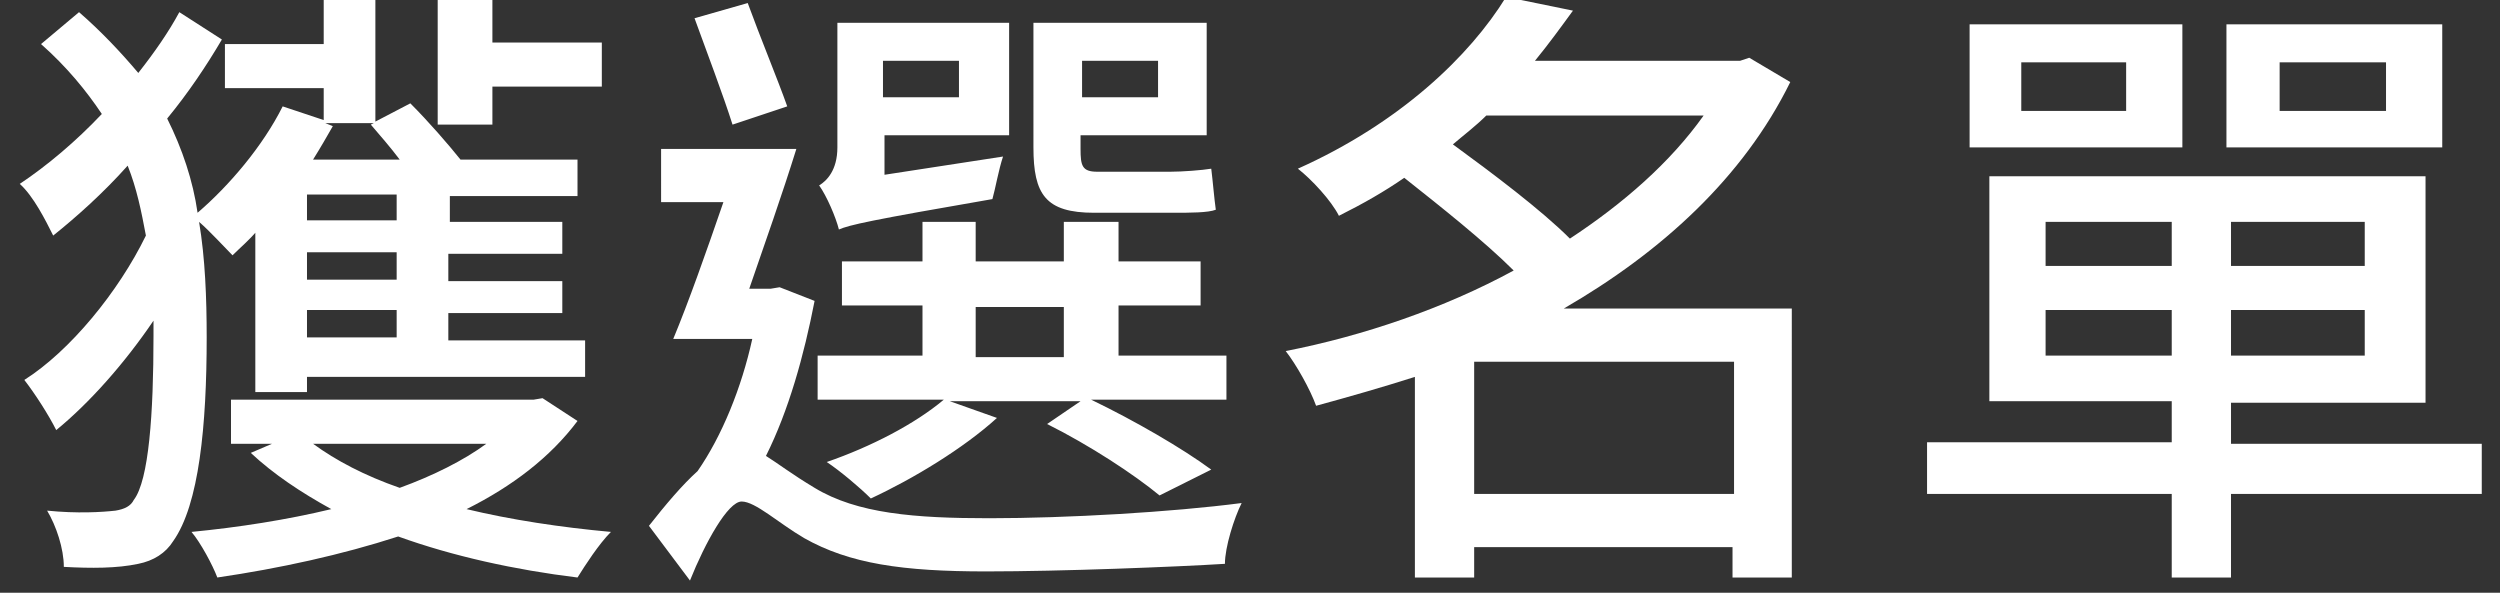
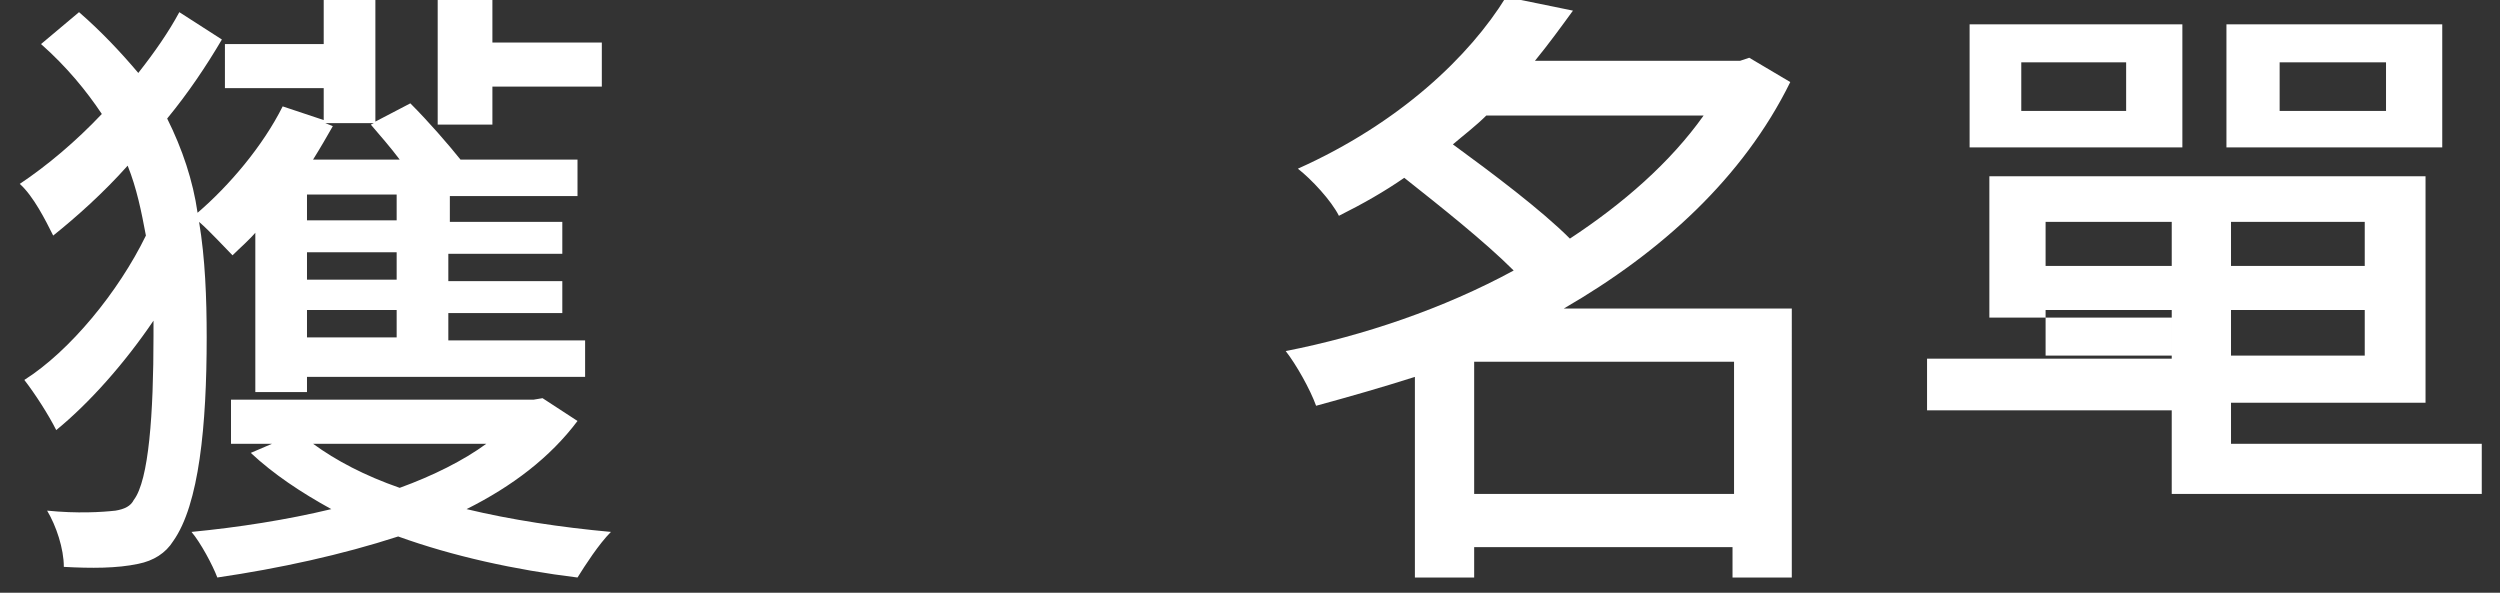
<svg xmlns="http://www.w3.org/2000/svg" version="1.1" id="圖層_1" x="0px" y="0px" viewBox="0 0 164.5 39" style="enable-background:new 0 0 164.5 39;" xml:space="preserve">
  <rect x="0" y="0" width="164.5" height="39" fill="#333333" stroke="none" />
  <style type="text/css">
	.st0{fill:#FFFFFF;}
</style>
  <path class="st0" d="M16.9,15.2c-0.5,0.6-1.1,1.1-1.6,1.6c-0.5-0.5-1.5-1.6-2.2-2.2c0.4,2.4,0.5,5,0.5,7.6c0,5.8-0.5,11-2.2,13.4  c-0.5,0.8-1.3,1.3-2.3,1.5c-1.4,0.3-3.1,0.3-4.9,0.2c0-1.2-0.5-2.7-1.1-3.7c2,0.2,3.6,0.1,4.5,0c0.6-0.1,1-0.3,1.2-0.7  c1-1.3,1.3-5.7,1.3-10.8v-1c-1.9,2.8-4.2,5.4-6.4,7.2c-0.5-1-1.4-2.4-2.1-3.3c3-1.9,6.2-5.8,8-9.5c-0.3-1.6-0.6-3.1-1.2-4.6  c-1.6,1.8-3.4,3.4-4.9,4.6c-0.5-1-1.3-2.6-2.2-3.4C3.1,10.9,5,9.3,6.7,7.5c-1-1.5-2.3-3.1-4-4.6l2.5-2.1c1.5,1.3,2.8,2.7,3.9,4  c1.1-1.4,2-2.7,2.7-4l2.8,1.8c-1,1.7-2.2,3.5-3.6,5.2c1,2,1.7,4.1,2,6.2c2.1-1.8,4.3-4.4,5.6-7l2.7,0.9V5.8h-6.5V2.9h6.5V0h3.4v8  L27,6.8c1.2,1.2,2.5,2.7,3.3,3.7H38v2.4h-8.4v1.7H37v2.1h-7.5v1.8H37v2.1h-7.5v1.8h9v2.4H20.2v1h-3.4V15.2z M38,27.7  c-1.8,2.4-4.3,4.3-7.3,5.8c2.9,0.7,6.2,1.2,9.5,1.5c-0.8,0.8-1.7,2.2-2.2,3c-4.1-0.5-8.2-1.4-11.8-2.7c-3.7,1.2-7.8,2.1-11.9,2.7  c-0.3-0.8-1.1-2.3-1.7-3c3.1-0.3,6.3-0.8,9.2-1.5c-2-1.1-3.8-2.3-5.3-3.7l1.4-0.6h-2.7v-2.9h19.9l0.6-0.1L38,27.7z M26.1,12.8h-5.9  v1.7h5.9V12.8z M26.1,16.6h-5.9v1.8h5.9V16.6z M26.1,20.4h-5.9v1.8h5.9V20.4z M21.4,8.1l0.5,0.2c-0.4,0.7-0.8,1.4-1.3,2.2h5.7  c-0.6-0.8-1.3-1.6-1.9-2.3l0.2-0.1H21.4z M20.6,29.2c1.5,1.1,3.4,2.1,5.7,2.9c2.2-0.8,4.2-1.8,5.7-2.9H20.6z M32.4,8.2h-3.6V0h3.6  v2.8h7.2v2.9h-7.2V8.2z" />
-   <path class="st0" d="M53.6,19.8c-0.7,3.6-1.7,7.2-3.2,10.2c0.8,0.5,1.7,1.2,3.2,2.1c2.8,1.7,6.6,2,11.5,2c5.1,0,12-0.4,16.6-1  c-0.5,1-1.1,2.9-1.1,4c-3.2,0.2-10.8,0.5-15.7,0.5c-5.5,0-9-0.5-12-2.2c-1.7-1-3.2-2.4-4.1-2.4c-0.9,0-2.4,2.7-3.4,5.2l-2.7-3.6  c1.1-1.4,2.2-2.7,3.2-3.6l0,0c1.6-2.3,2.9-5.5,3.6-8.7h-5.2c1-2.4,2.2-5.8,3.3-9h-4.1V9.8h8.9c-0.9,2.9-2.1,6.3-3.1,9.2h1.4l0.6-0.1  L53.6,19.8z M48.2,8.2c-0.6-1.9-1.7-4.8-2.5-7l3.5-1c0.8,2.2,2,5.1,2.6,6.8L48.2,8.2z M65.6,27.5c-2.2,2-5.5,4-8.3,5.3  c-0.7-0.7-2-1.8-2.9-2.4c2.9-1,5.8-2.5,7.7-4.1h-8.3v-2.9h6.9v-3.3h-5.3v-2.9h5.3v-2.6h3.5v2.6h5.8v-2.6h3.6v2.6h5.4v2.9h-5.4v3.3  h7.1v2.9h-8.9c2.9,1.4,6,3.2,7.9,4.6l-3.4,1.7c-1.7-1.4-4.6-3.3-7.4-4.7l2.2-1.5h-8.6L65.6,27.5z M66,10.3c-0.3,0.9-0.5,2.1-0.7,2.8  c-8.1,1.4-9.4,1.7-10.1,2c-0.2-0.8-0.8-2.2-1.3-2.9c0.5-0.3,1.2-1,1.2-2.5V1.5h11.3v7.4h-8.2v2.6L66,10.3z M58.1,4v2.4h5V4H58.1z   M64.2,23.5h5.8v-3.3h-5.8V23.5z M72,14c-3.2,0-4-1.2-4-4.3V1.5h11.4v7.4h-8.3v0.9c0,1.1,0.1,1.5,1.1,1.5h4.8c0.8,0,2.1-0.1,2.7-0.2  c0.1,0.8,0.2,2,0.3,2.7C79.5,14,78.3,14,77.2,14H72z M71.2,4v2.4h5V4H71.2z" />
  <path class="st0" d="M118,38h-4v-2H97v2h-3.9V24.8c-2.2,0.7-4.3,1.3-6.5,1.9c-0.4-1.1-1.3-2.7-2-3.6c5.1-1,10.4-2.8,15-5.3  c-1.9-1.9-4.8-4.2-7.2-6.1c-1.3,0.9-2.7,1.7-4.3,2.5c-0.5-1-1.8-2.4-2.7-3.1c6.7-3,11.3-7.4,13.7-11.3l4.4,0.9  c-0.8,1.1-1.6,2.2-2.5,3.3h13.5l0.6-0.2l2.7,1.6c-3.1,6.3-8.5,11.2-14.9,14.9h15V38z M97.8,7.6c-0.7,0.7-1.5,1.3-2.2,1.9  c2.6,1.9,5.8,4.3,7.7,6.2c3.5-2.3,6.6-5,8.8-8.1H97.8z M114.1,32.5v-8.7H97v8.7H114.1z" />
-   <path class="st0" d="M163.3,32.5h-16.5V38h-3.9v-5.5h-16.1v-3.4h16.1v-2.7h-12V11.6h28.7v14.9h-12.8v2.7h16.5V32.5z M143.6,9.7h-14  V1.6h14V9.7z M139.9,4.1H133v3.2h6.9V4.1z M134.6,17.5h8.3v-2.9h-8.3V17.5z M142.9,23.4v-3h-8.3v3H142.9z M160.7,9.7h-14.2V1.6h14.2  V9.7z M155.6,14.6h-8.8v2.9h8.8V14.6z M155.6,20.4h-8.8v3h8.8V20.4z M157,4.1h-7v3.2h7V4.1z" />
+   <path class="st0" d="M163.3,32.5h-16.5h-3.9v-5.5h-16.1v-3.4h16.1v-2.7h-12V11.6h28.7v14.9h-12.8v2.7h16.5V32.5z M143.6,9.7h-14  V1.6h14V9.7z M139.9,4.1H133v3.2h6.9V4.1z M134.6,17.5h8.3v-2.9h-8.3V17.5z M142.9,23.4v-3h-8.3v3H142.9z M160.7,9.7h-14.2V1.6h14.2  V9.7z M155.6,14.6h-8.8v2.9h8.8V14.6z M155.6,20.4h-8.8v3h8.8V20.4z M157,4.1h-7v3.2h7V4.1z" />
</svg>